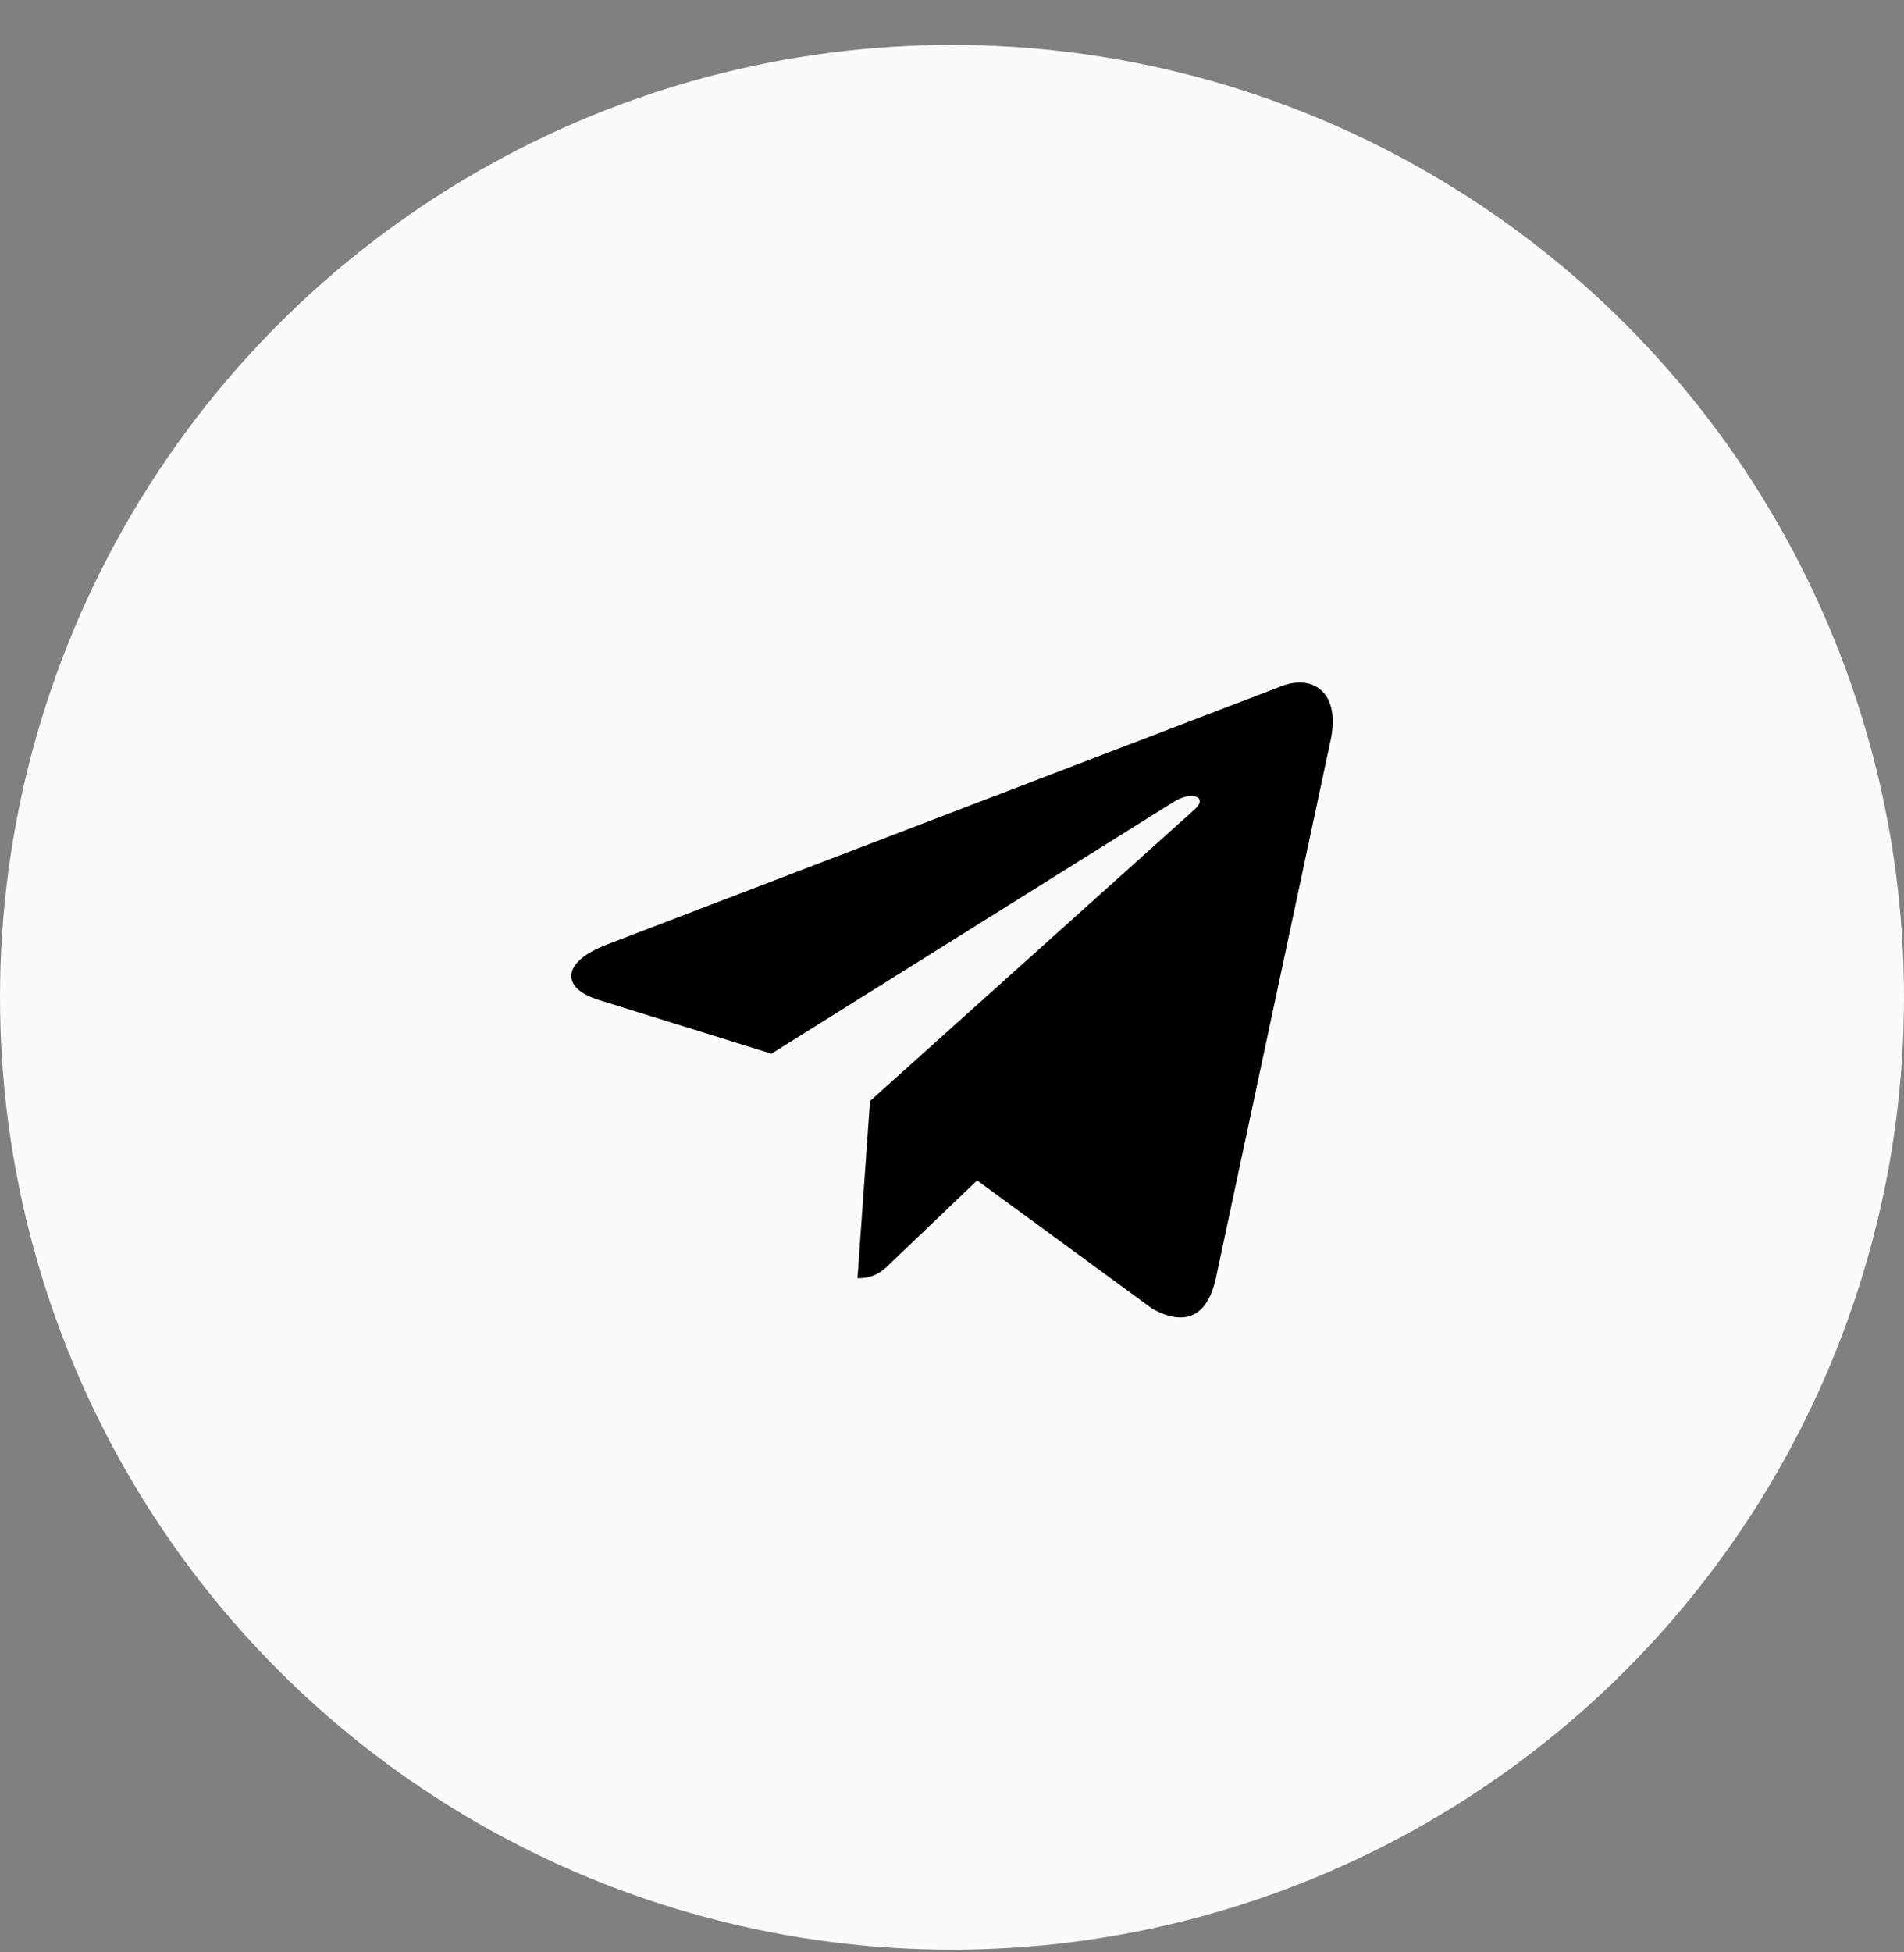
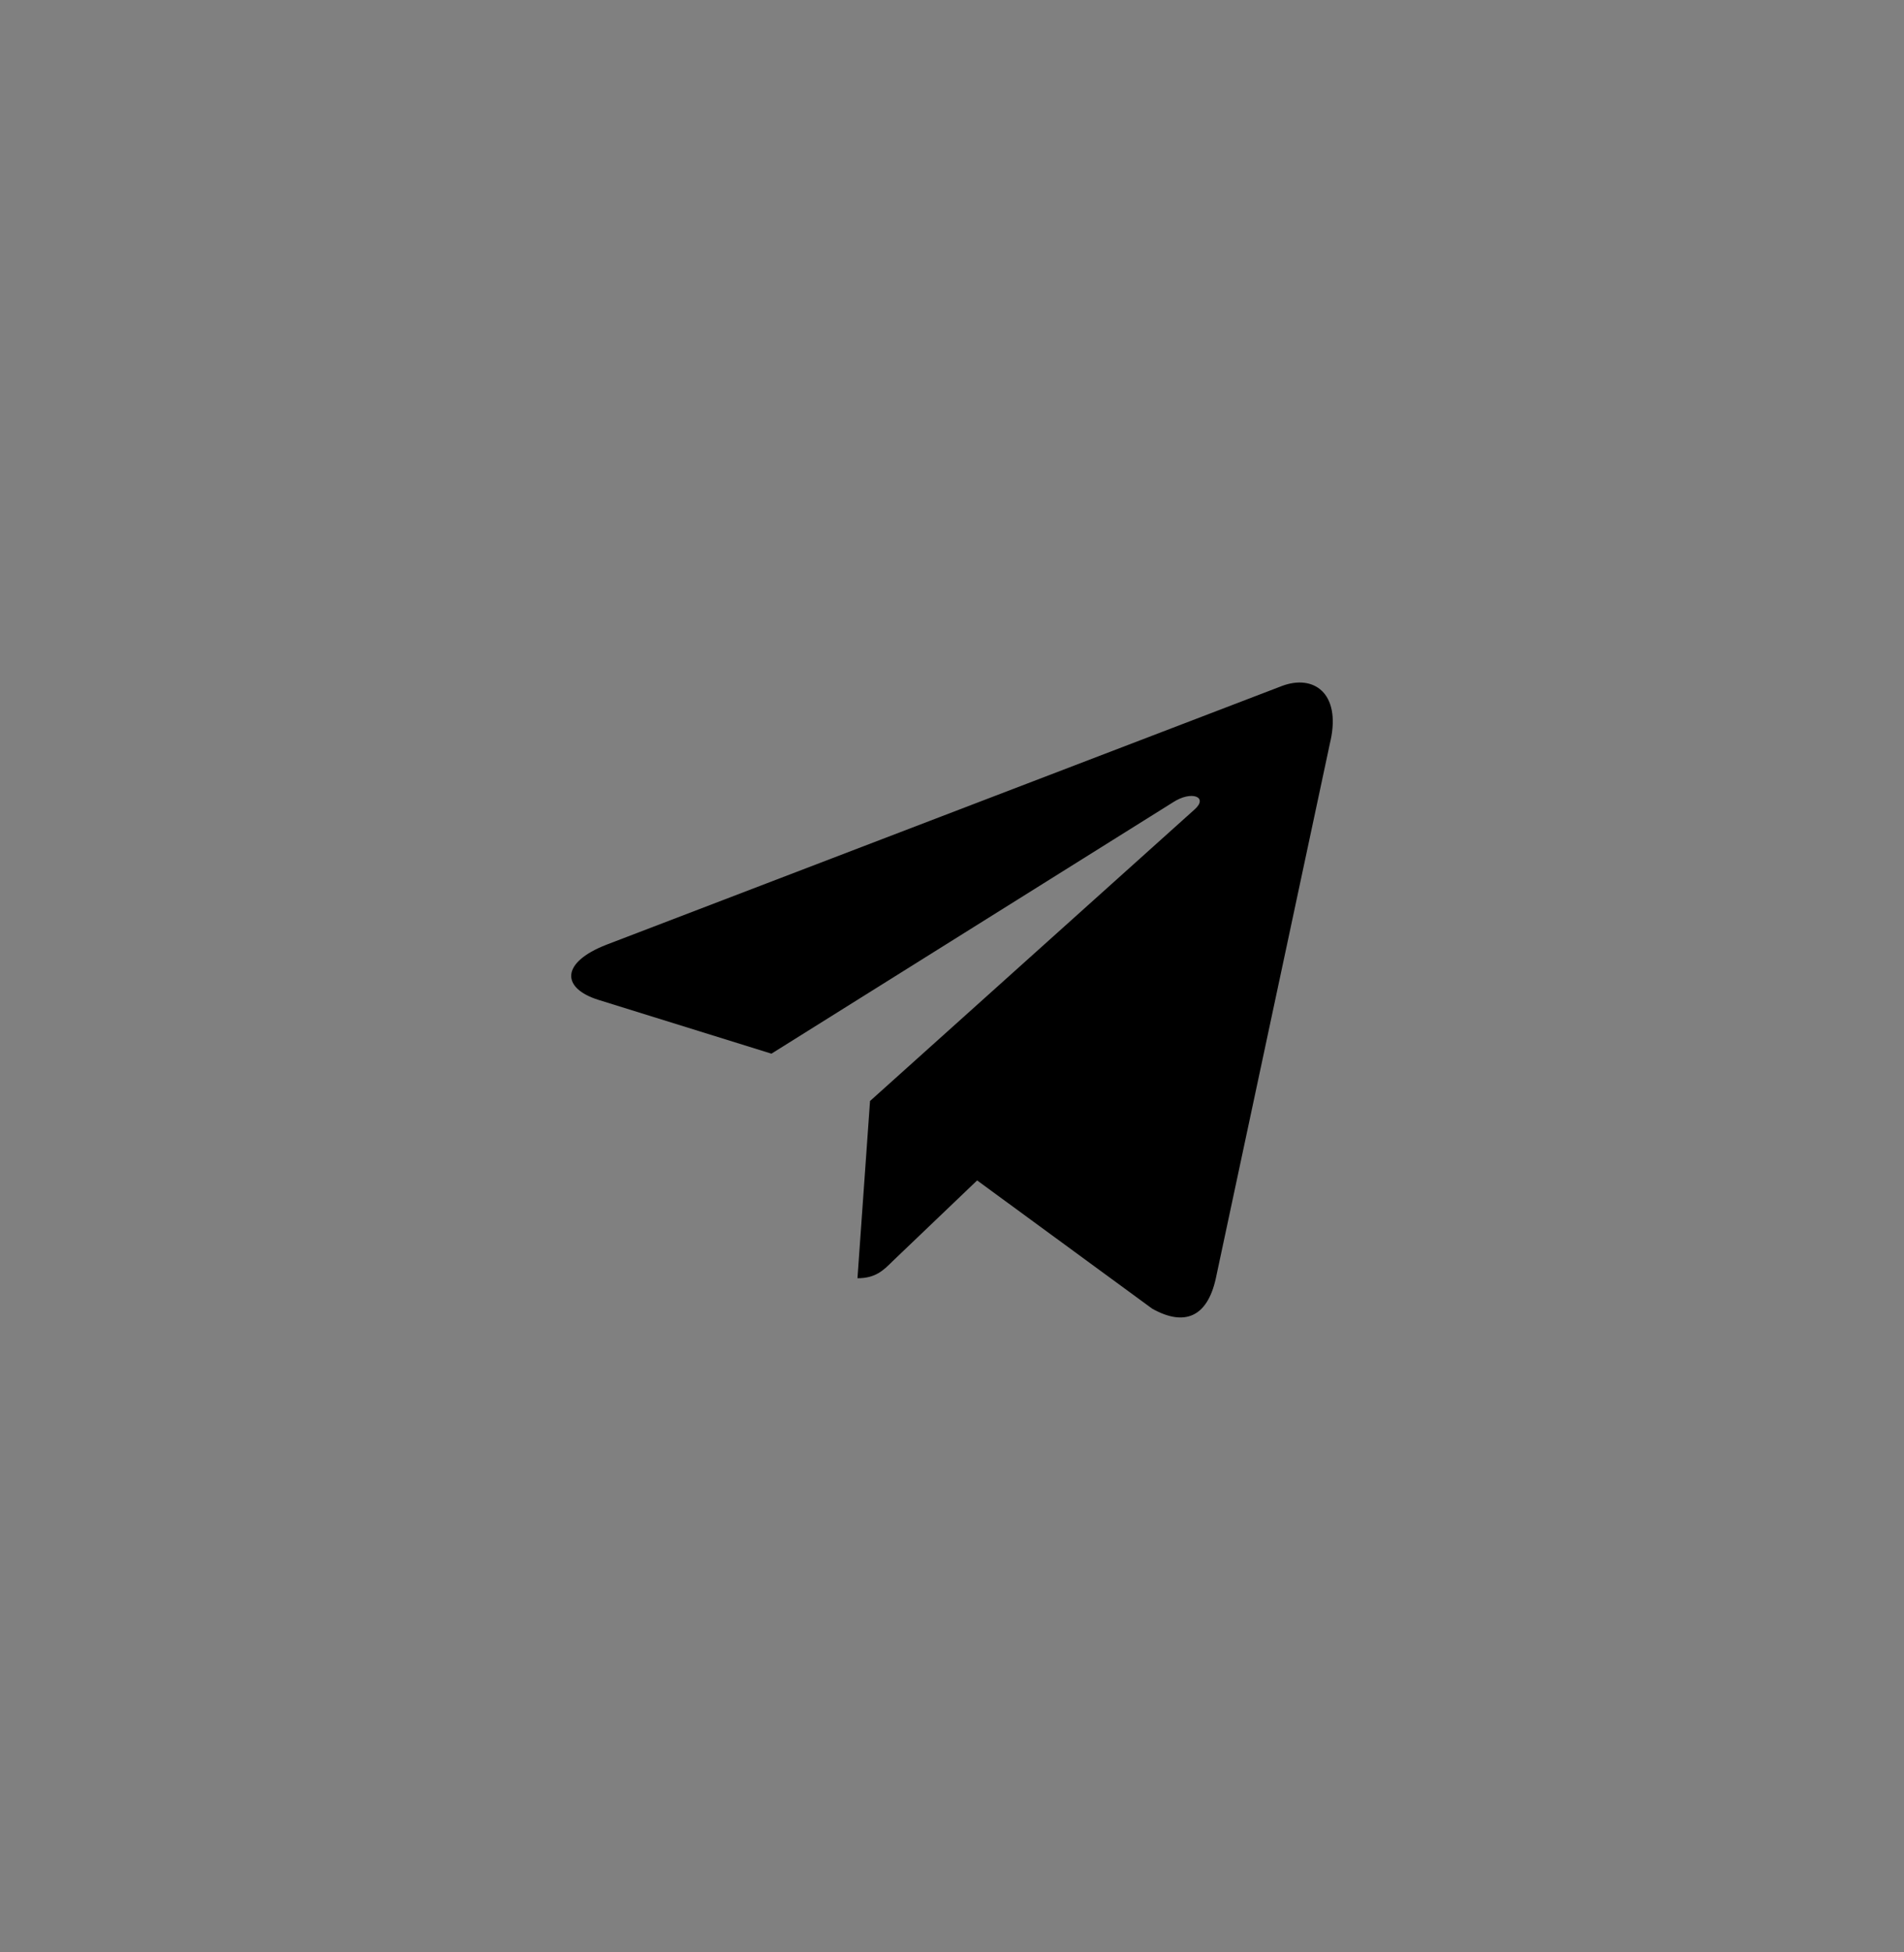
<svg xmlns="http://www.w3.org/2000/svg" width="40" height="41" viewBox="0 0 40 41" fill="none">
  <rect x="0" y="0" width="40" height="41" fill="#808080" stroke="none" />
-   <circle cx="20" cy="20.943" r="19.5" fill="#FBFBFC" stroke="#FBFBFC" />
  <g clip-path="url(#clip0_14980_118)">
    <path d="M18.278 23.121L18.014 26.843C18.392 26.843 18.556 26.681 18.753 26.485L20.528 24.789L24.207 27.483C24.881 27.859 25.357 27.661 25.539 26.862L27.953 15.547L27.954 15.547C28.168 14.549 27.593 14.159 26.936 14.404L12.743 19.838C11.774 20.214 11.789 20.754 12.578 20.999L16.207 22.127L24.636 16.853C25.032 16.591 25.393 16.736 25.096 16.999L18.278 23.121Z" fill="black" />
  </g>
  <defs>
    <clipPath id="clip0_14980_118">
      <rect width="16" height="16" fill="white" transform="translate(12 13)" />
    </clipPath>
  </defs>
</svg>